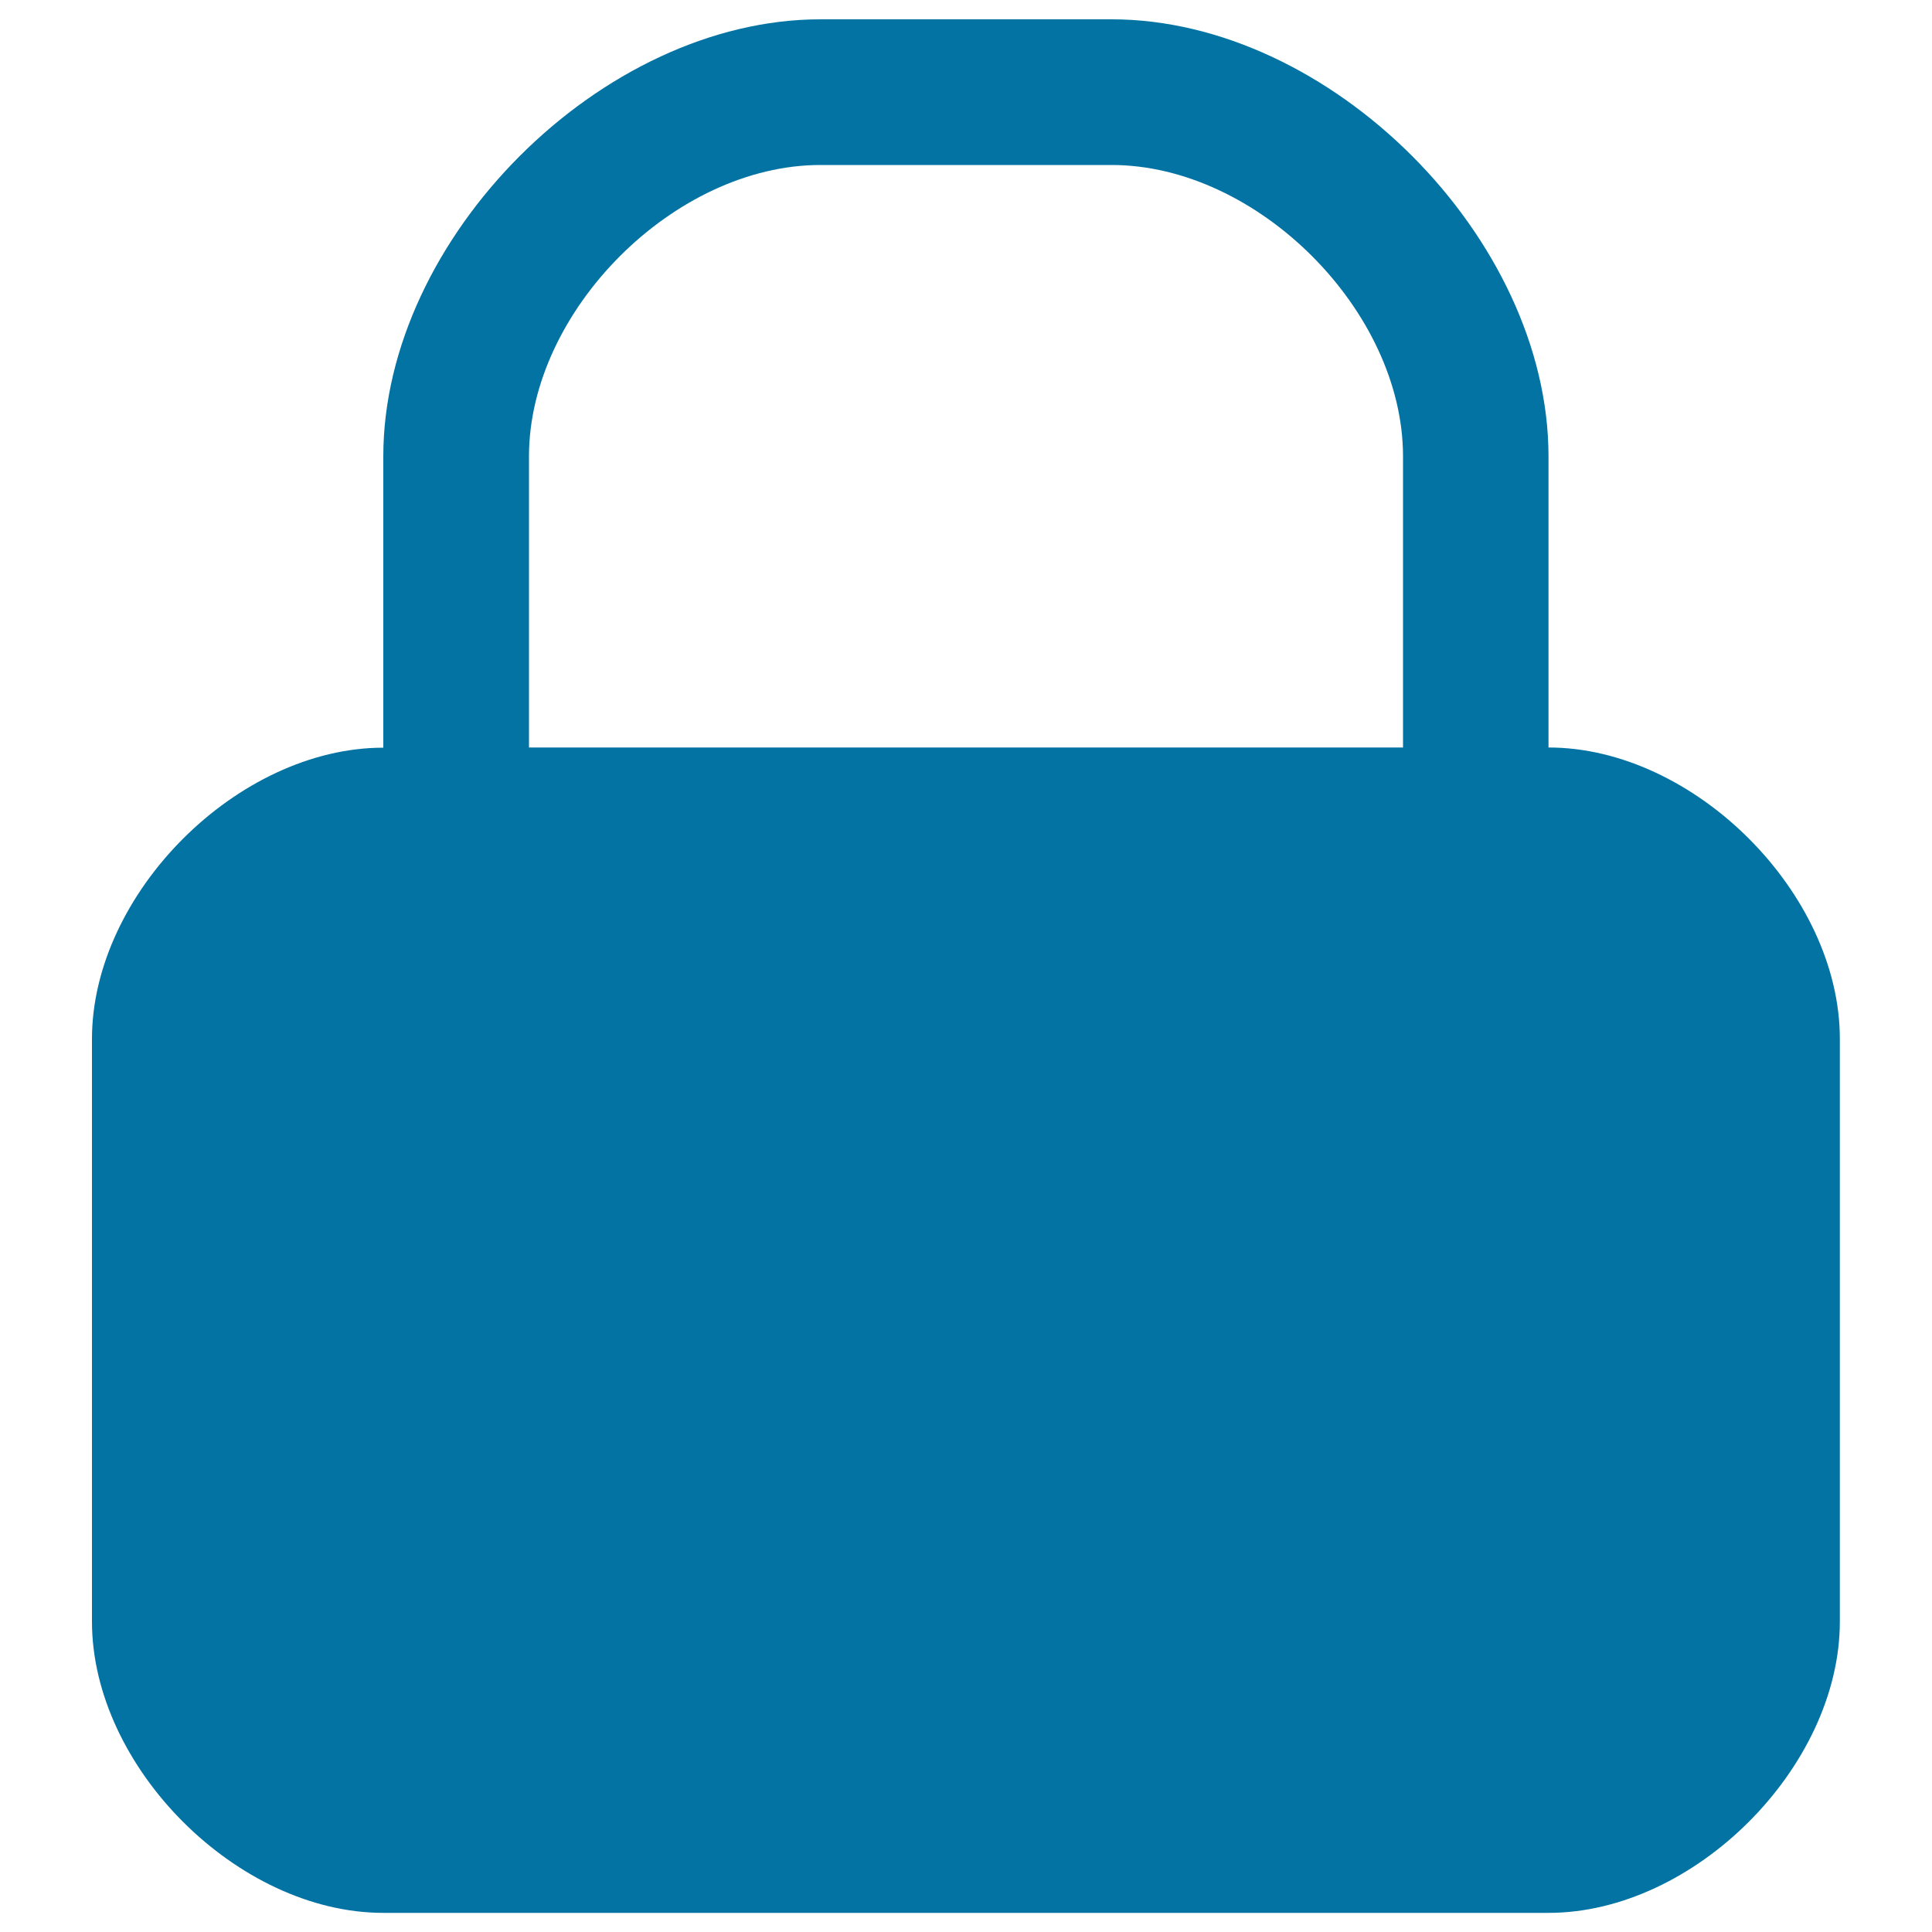
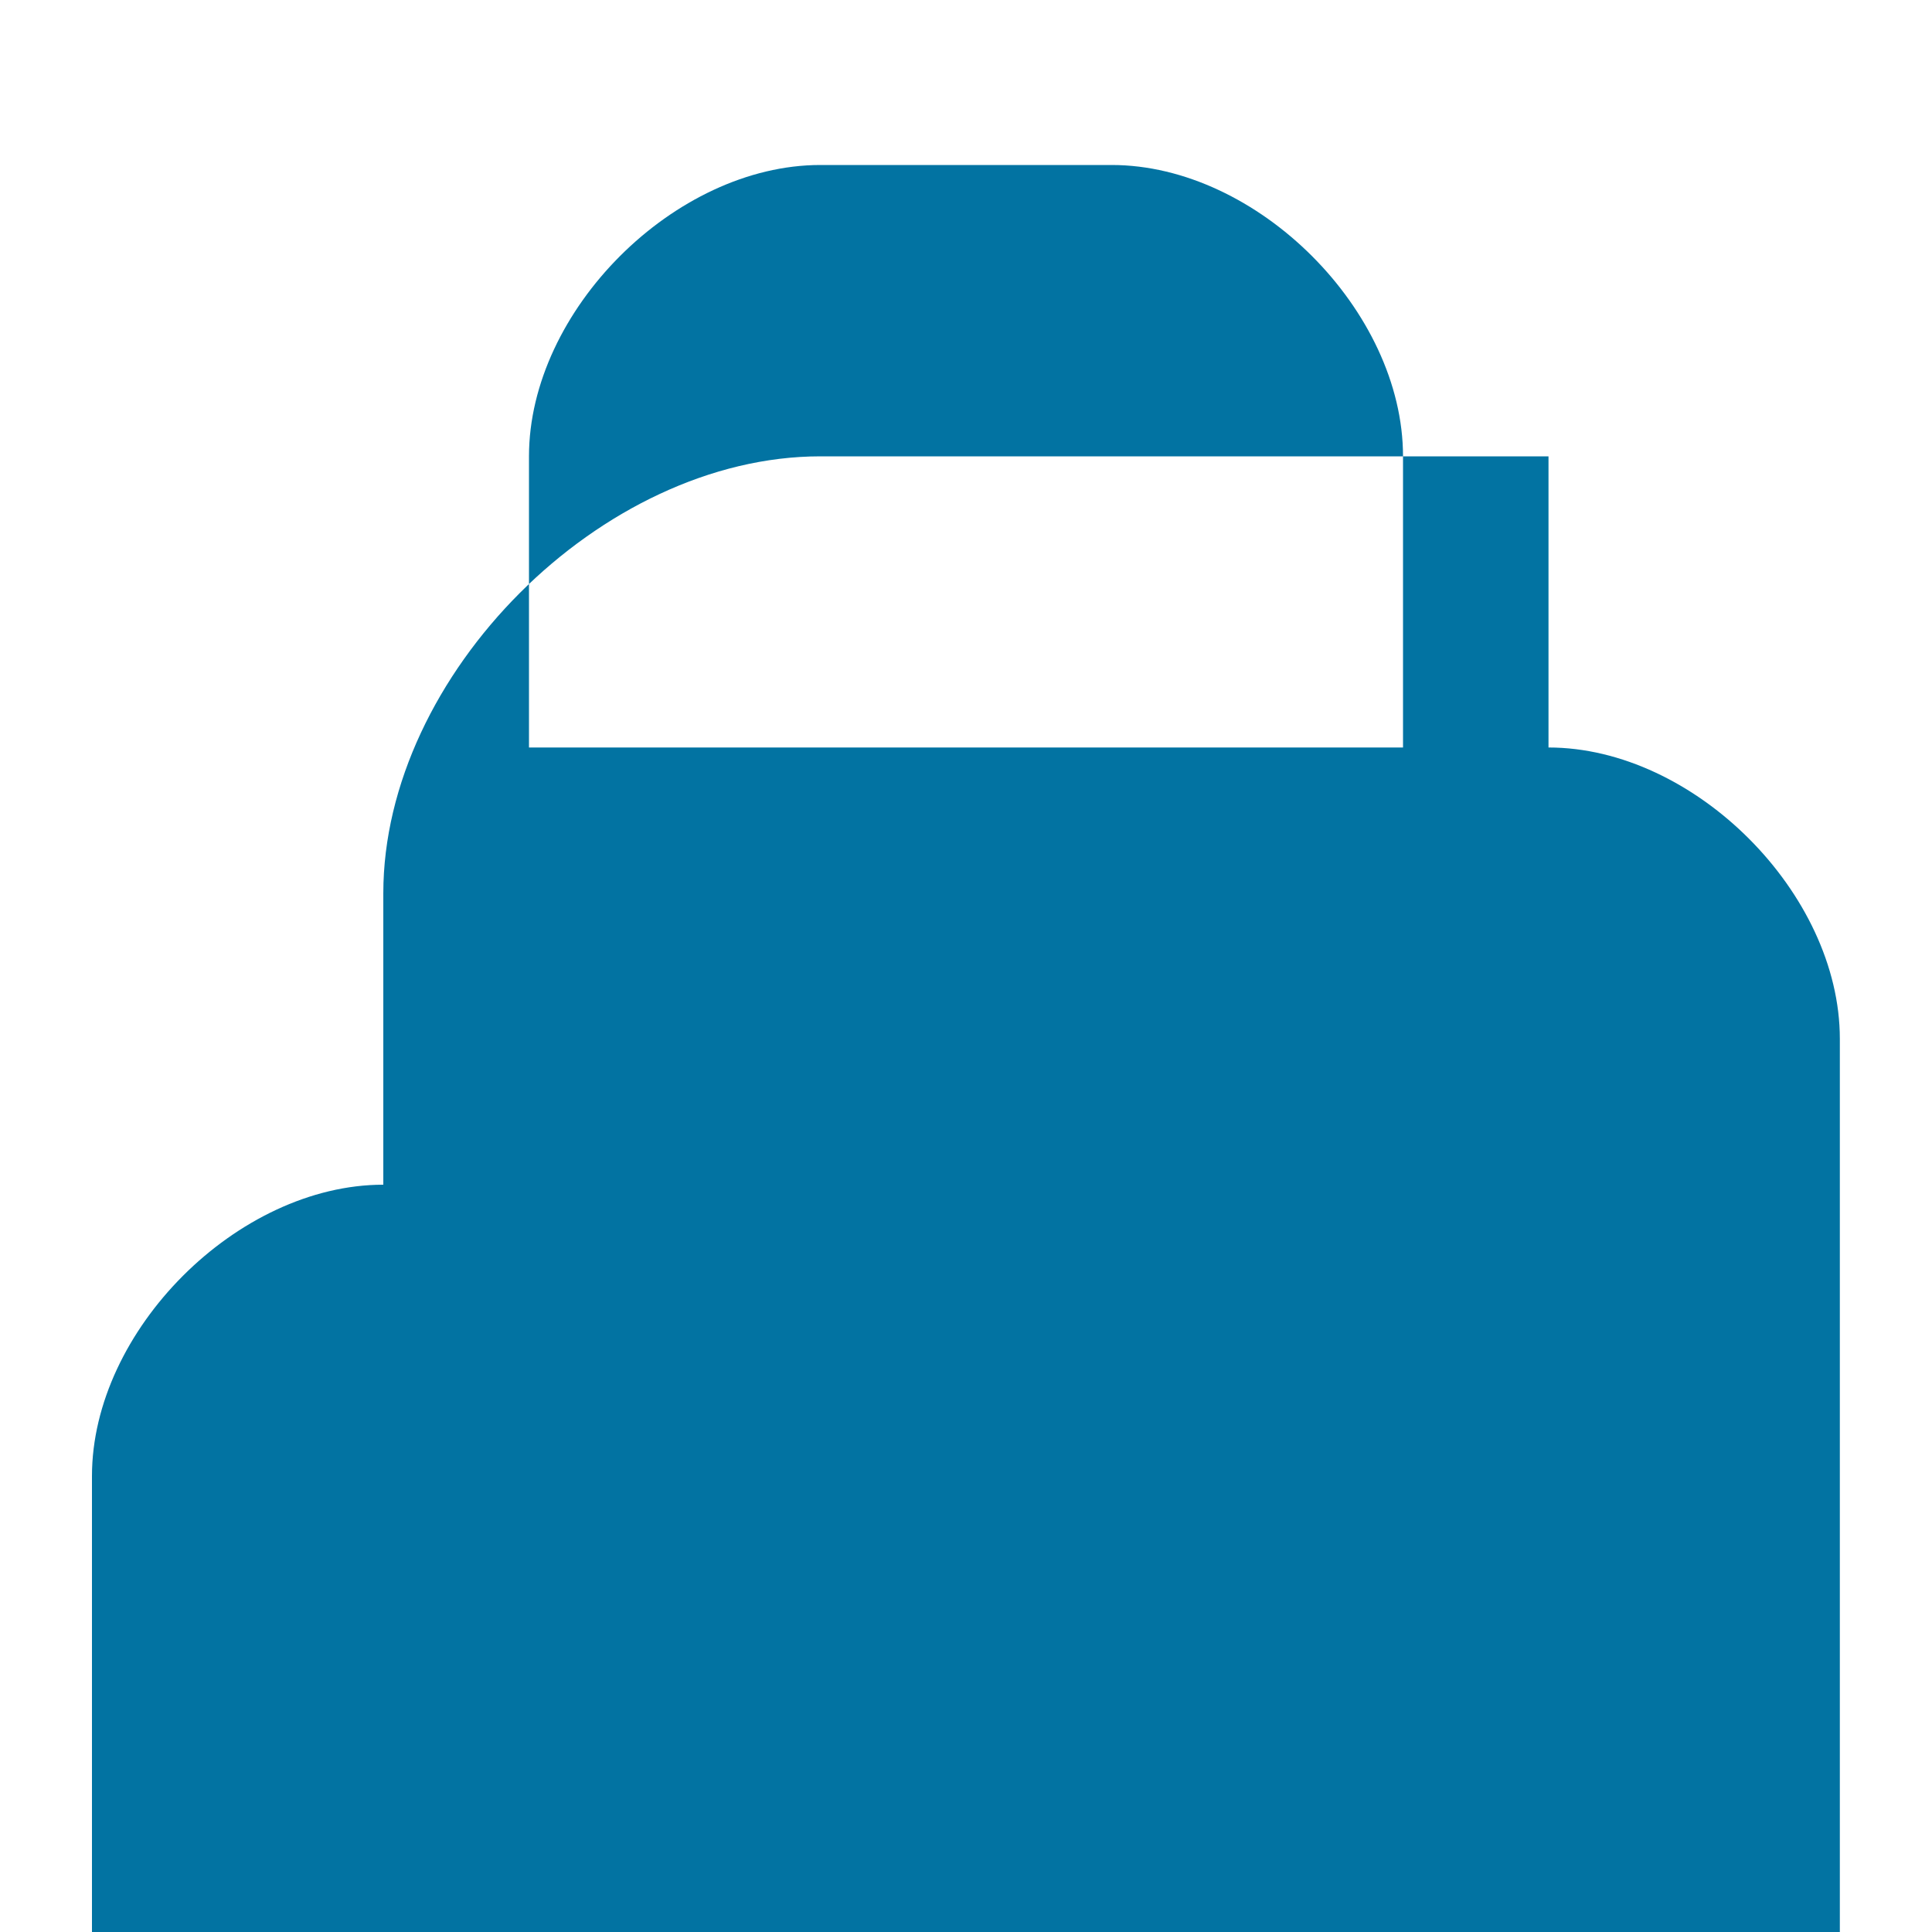
<svg xmlns="http://www.w3.org/2000/svg" viewBox="0 0 1000 1000" style="fill:#0273a2">
  <title>Secure Systemt SVG icon</title>
  <g>
-     <path d="M801.5,386.9V236.2C801.5,123.1,688.5,10,575.4,10H424.6c-113.1,0-226.2,113.1-226.2,226.2v150.8c-75.4,0-150.8,75.4-150.8,150.8v301.5c0,75.4,75.4,150.8,150.8,150.8h603.1c75.4,0,150.8-75.4,150.8-150.8V537.7C952.3,462.3,876.9,386.9,801.5,386.9z M726.2,386.9H273.8V236.2c0-75.4,75.4-150.8,150.8-150.8h150.8c75.4,0,150.8,75.4,150.8,150.8V386.9z" />
+     <path d="M801.5,386.9V236.2H424.6c-113.1,0-226.2,113.1-226.2,226.2v150.8c-75.4,0-150.8,75.4-150.8,150.8v301.5c0,75.4,75.4,150.8,150.8,150.8h603.1c75.4,0,150.8-75.4,150.8-150.8V537.7C952.3,462.3,876.9,386.9,801.5,386.9z M726.2,386.9H273.8V236.2c0-75.4,75.4-150.8,150.8-150.8h150.8c75.4,0,150.8,75.4,150.8,150.8V386.9z" />
  </g>
</svg>